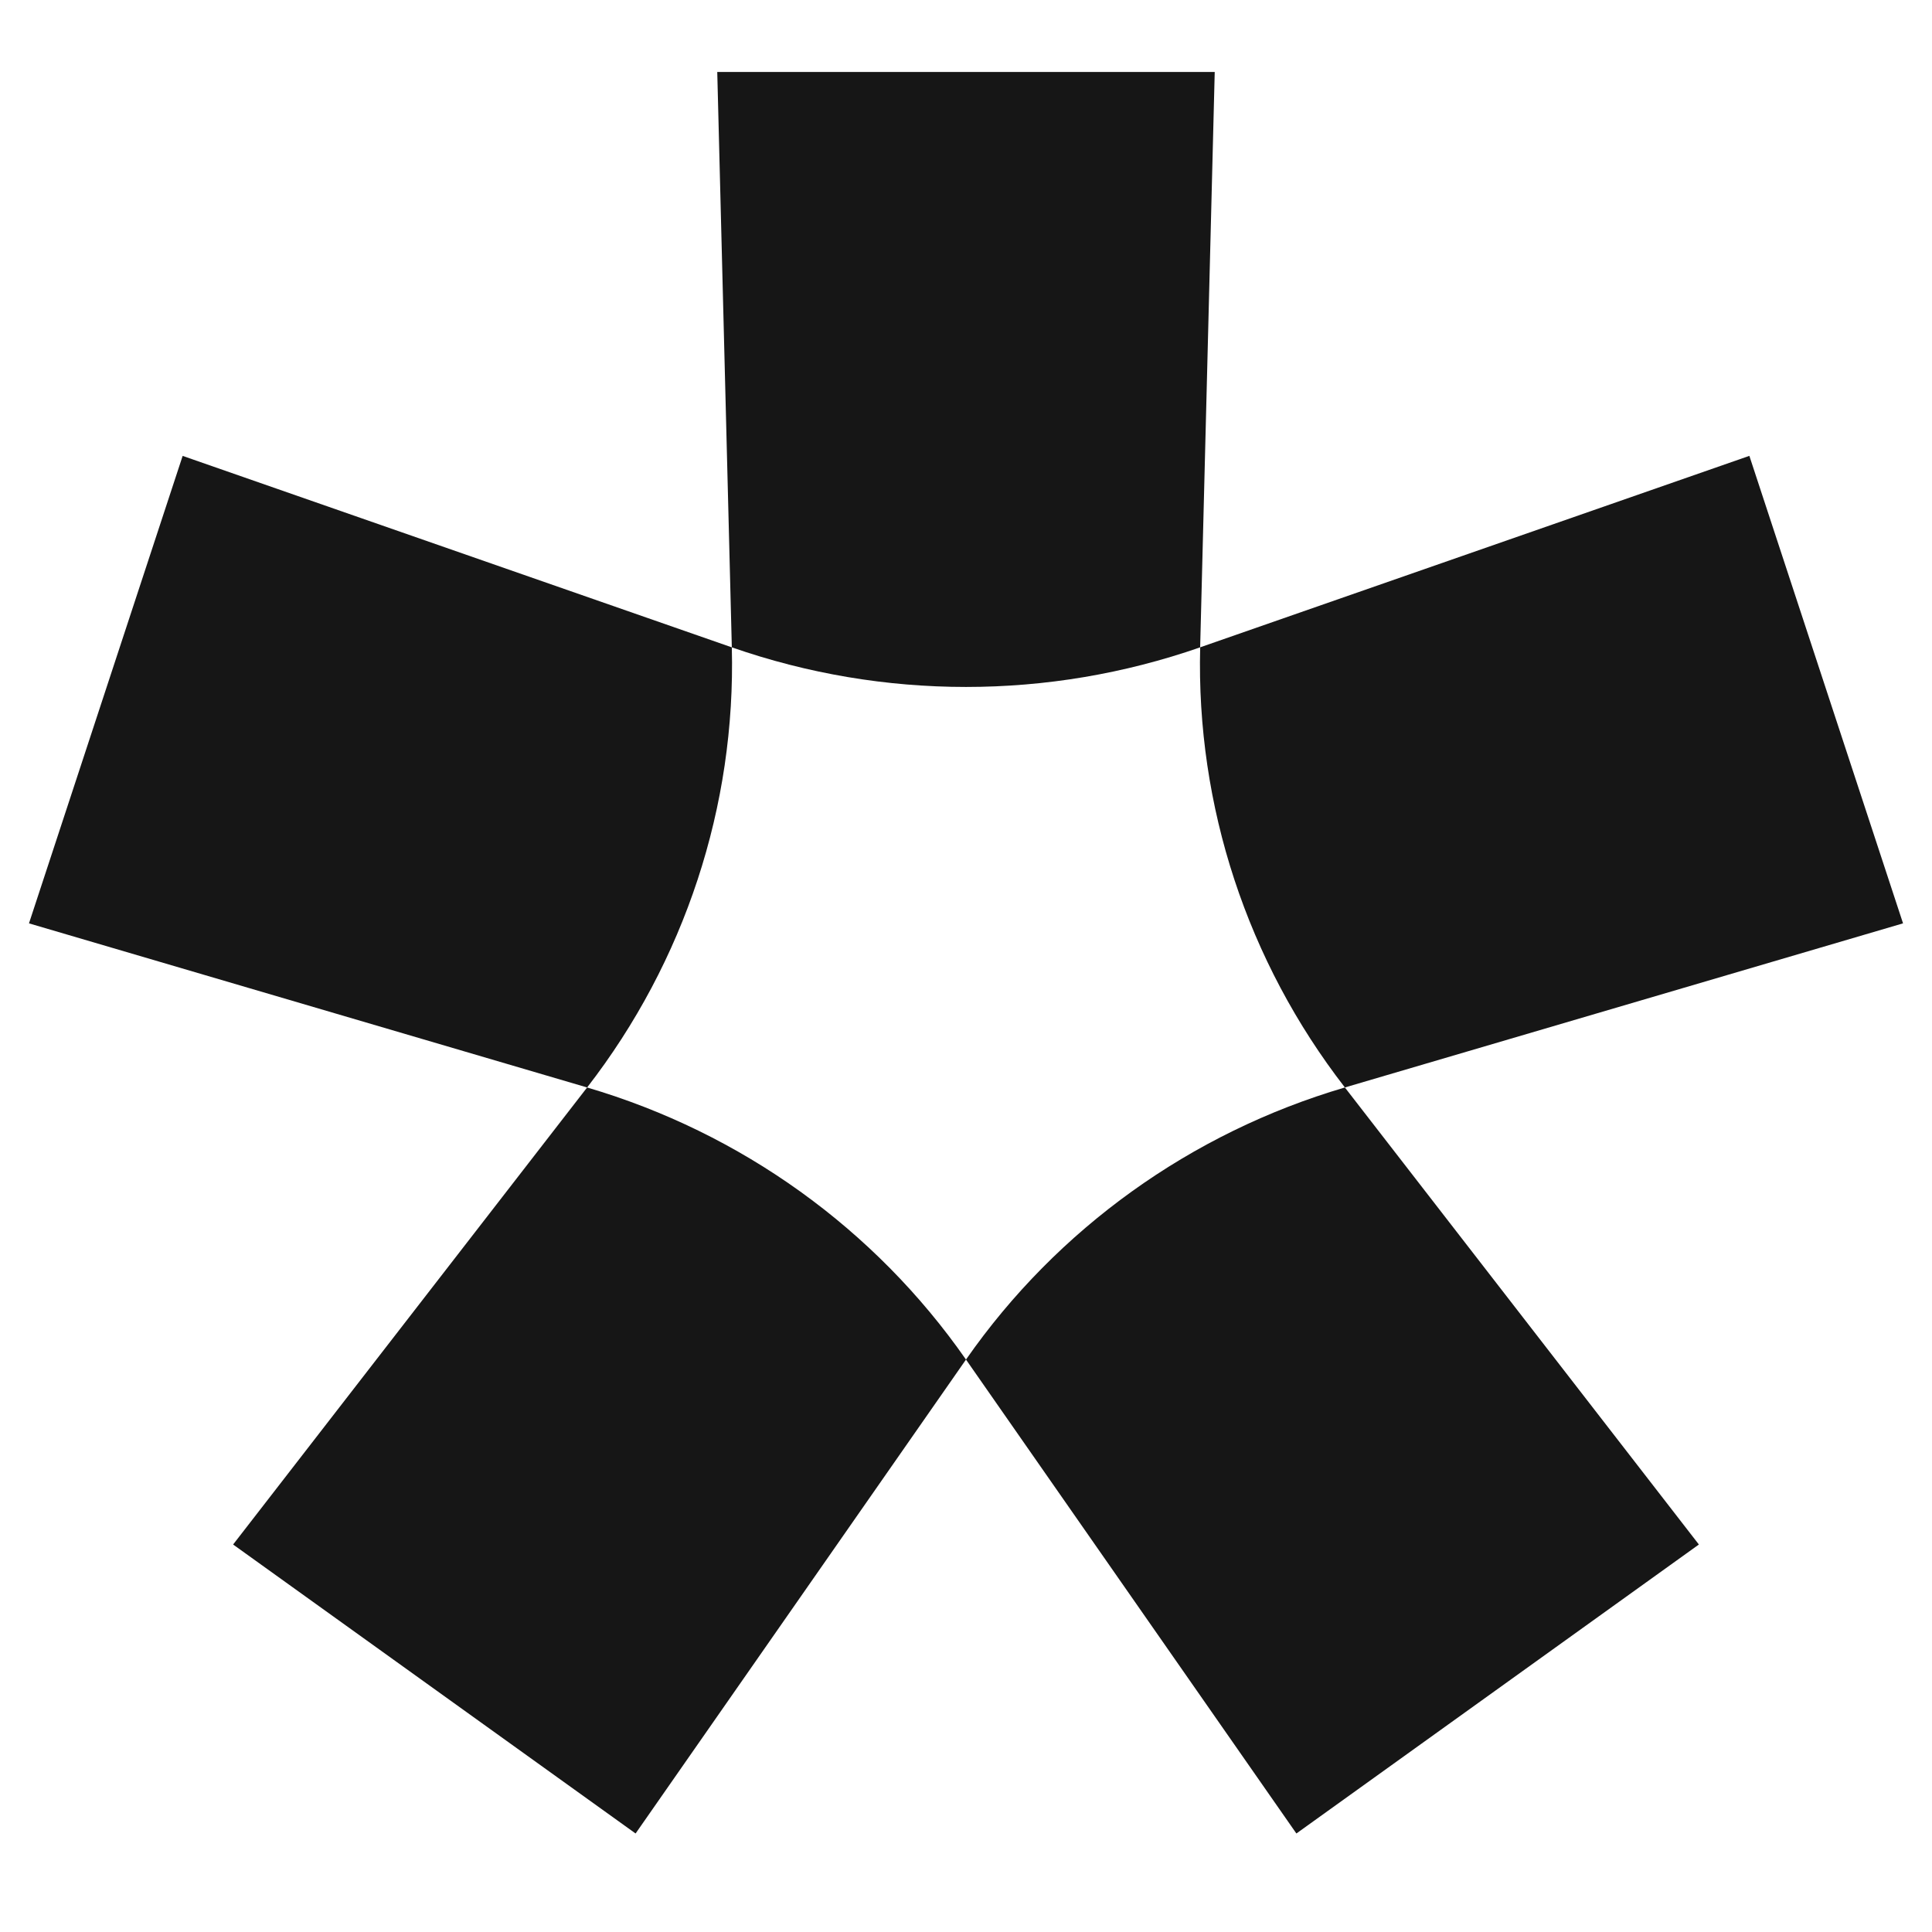
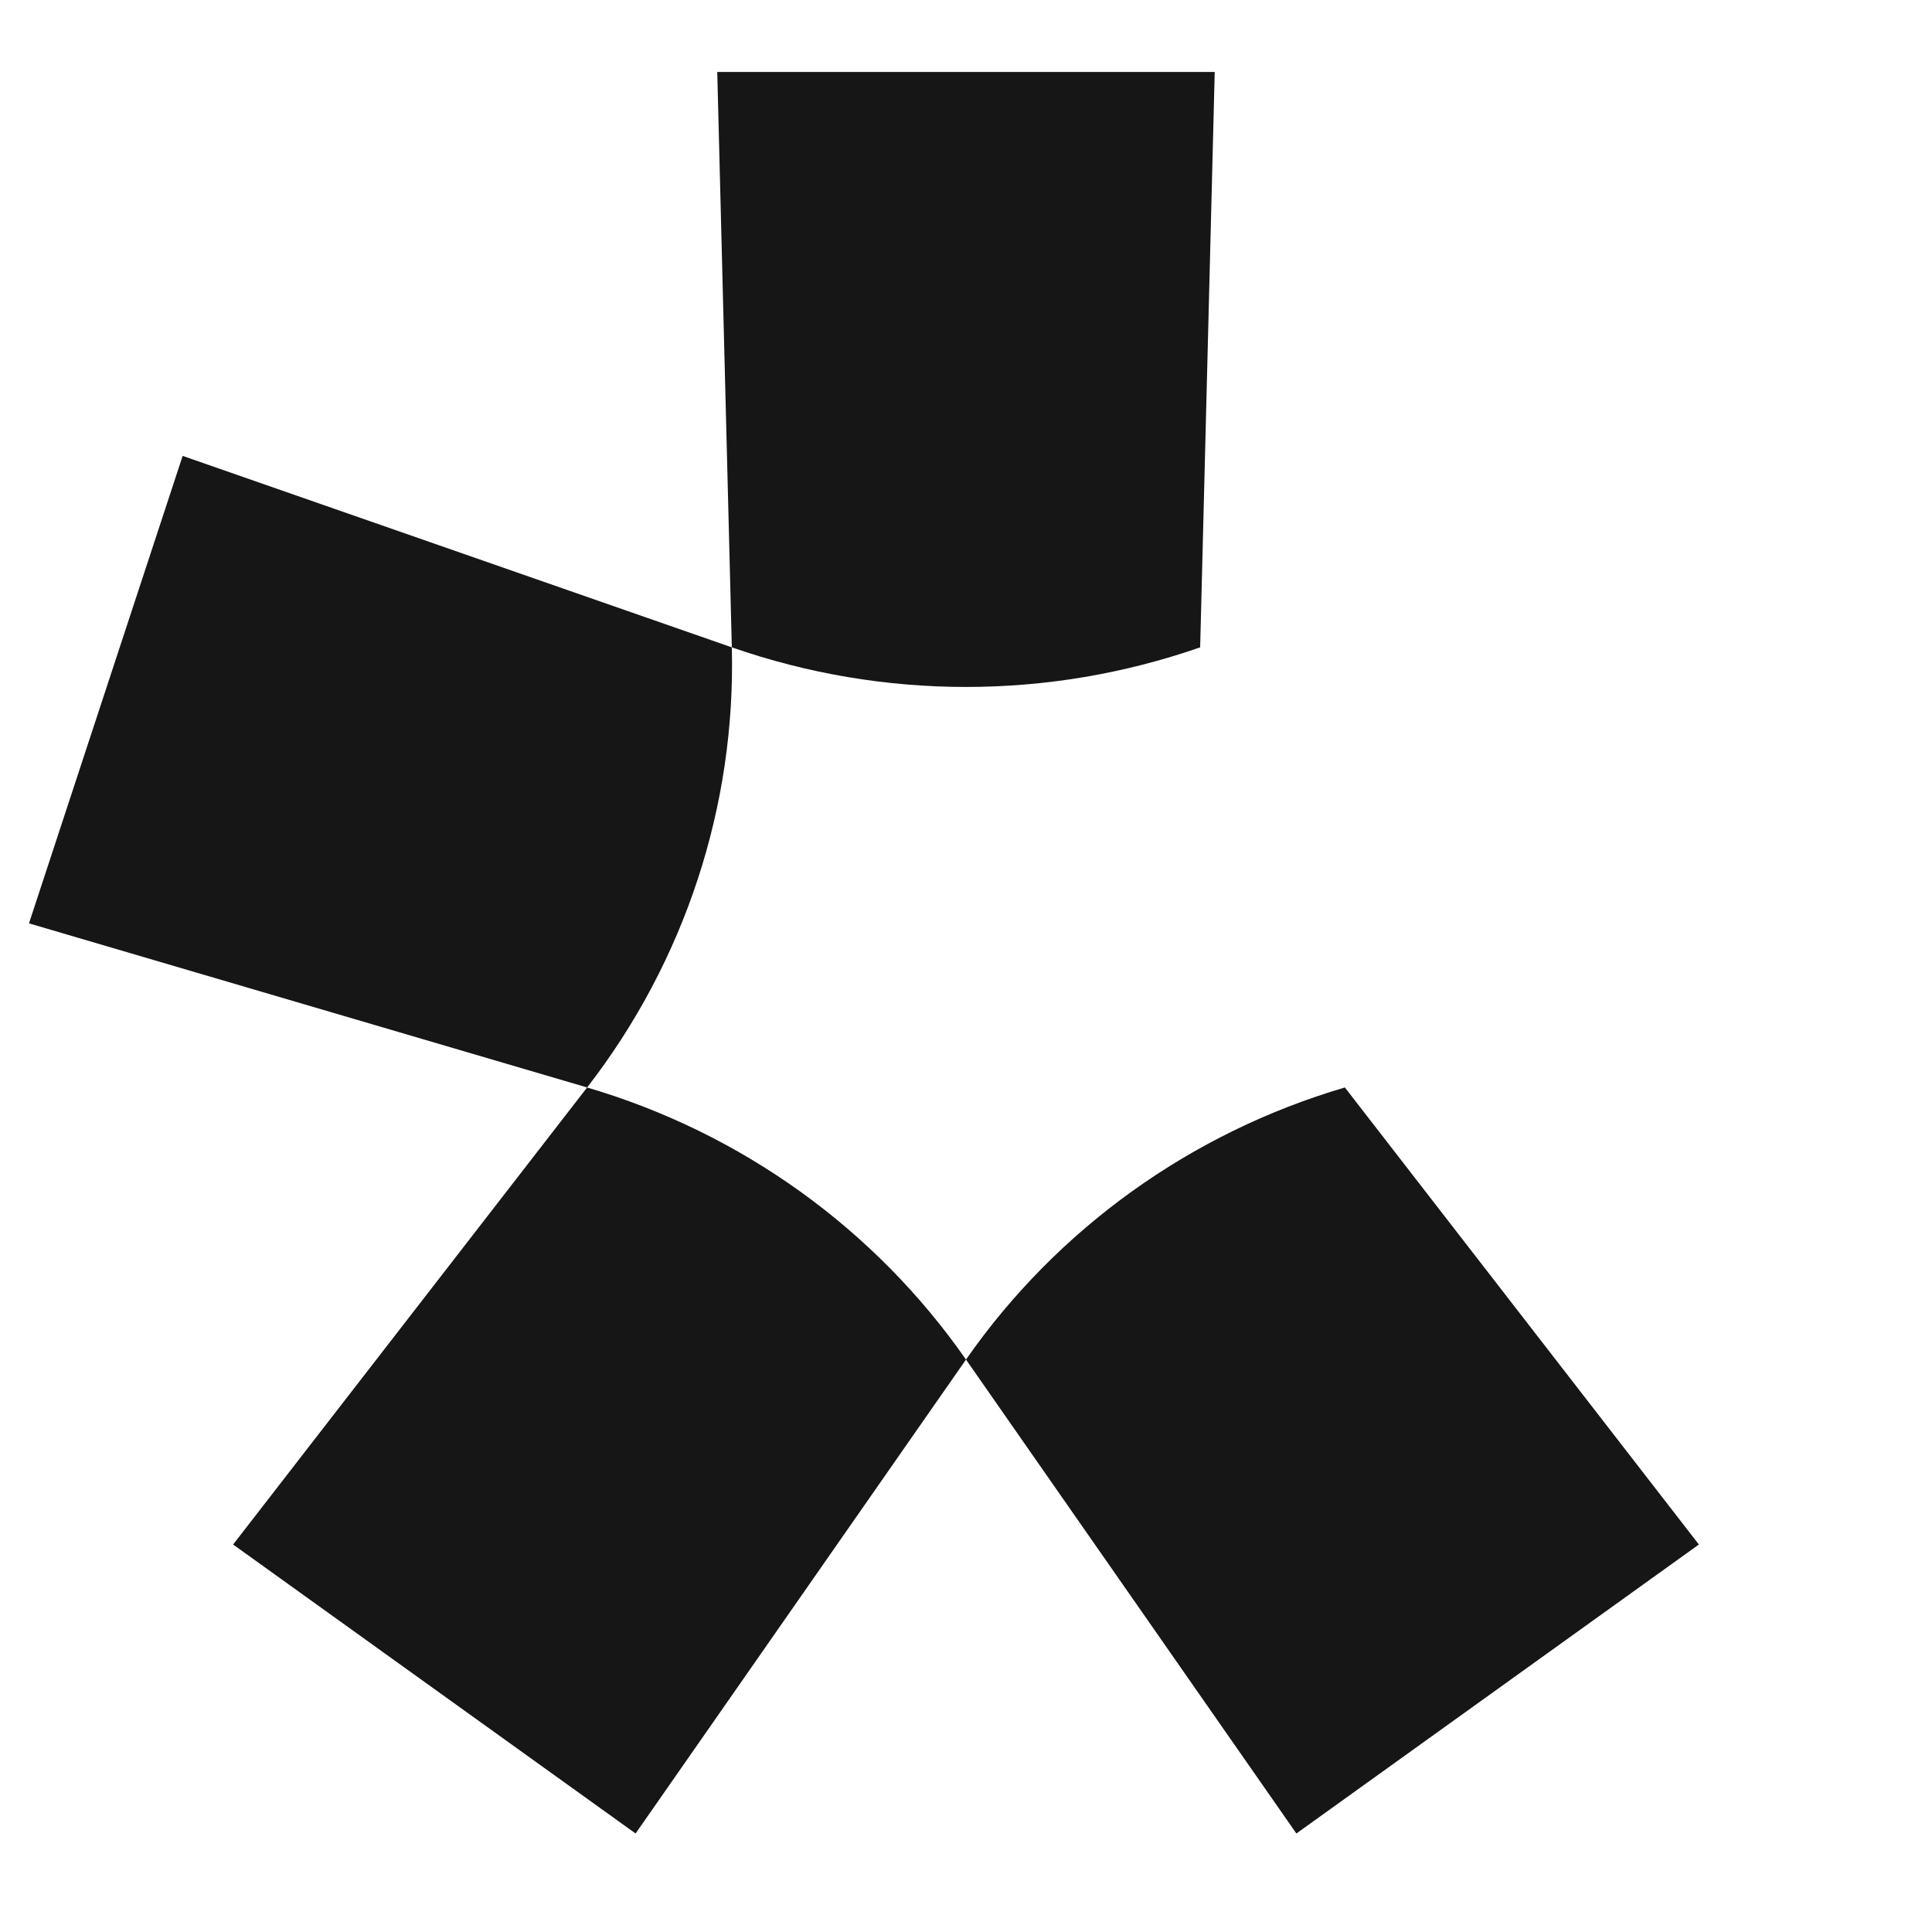
<svg xmlns="http://www.w3.org/2000/svg" viewBox="0 0 1000 1000">
  <defs>
    <style>      .cls-1 {        fill: none;      }      .cls-2 {        fill: #161616;      }    </style>
  </defs>
  <g id="frames__x28_invisible_x29_">
    <rect class="cls-1" width="1000" height="1000" />
  </g>
  <g id="logos">
    <g>
      <path class="cls-2" d="M628.74,37.24l-7.54,297.82h0c-78.44,27.34-163.97,27.34-242.41,0h0s-7.54-297.82-7.54-297.82h257.48Z" />
-       <path class="cls-2" d="M985,477.93l-288.89,84.94-.02-.03c-50.55-65.25-76.98-145.64-74.88-227.79h0s284.26-99.1,284.26-99.1l79.54,241.97Z" />
      <path class="cls-2" d="M879.26,799.49l-208.18,149.47s-.1.02-.12-.02l-170.93-245.18s-.02-.07,0-.1l.02-.03c47.16-67.64,116.33-117.31,195.99-140.74h0s.07,0,.1.03l183.14,236.44s.02.09-.02.12Z" />
      <path class="cls-2" d="M499.96,703.76l-170.93,245.18s-.08.05-.12.02l-208.18-149.47s-.05-.08-.02-.12l183.14-236.44s.06-.04.1-.03h0c79.67,23.43,148.83,73.09,195.99,140.74l.02.03s.02.07,0,.1Z" />
      <path class="cls-2" d="M303.91,562.85l-.02.02s0,0,0,0L15,477.93s0,0,0,0l79.54-241.96s0,0,0,0l284.25,99.1s0,0,0,0h0c2.09,82.15-24.34,162.53-74.88,227.78Z" />
    </g>
  </g>
</svg>